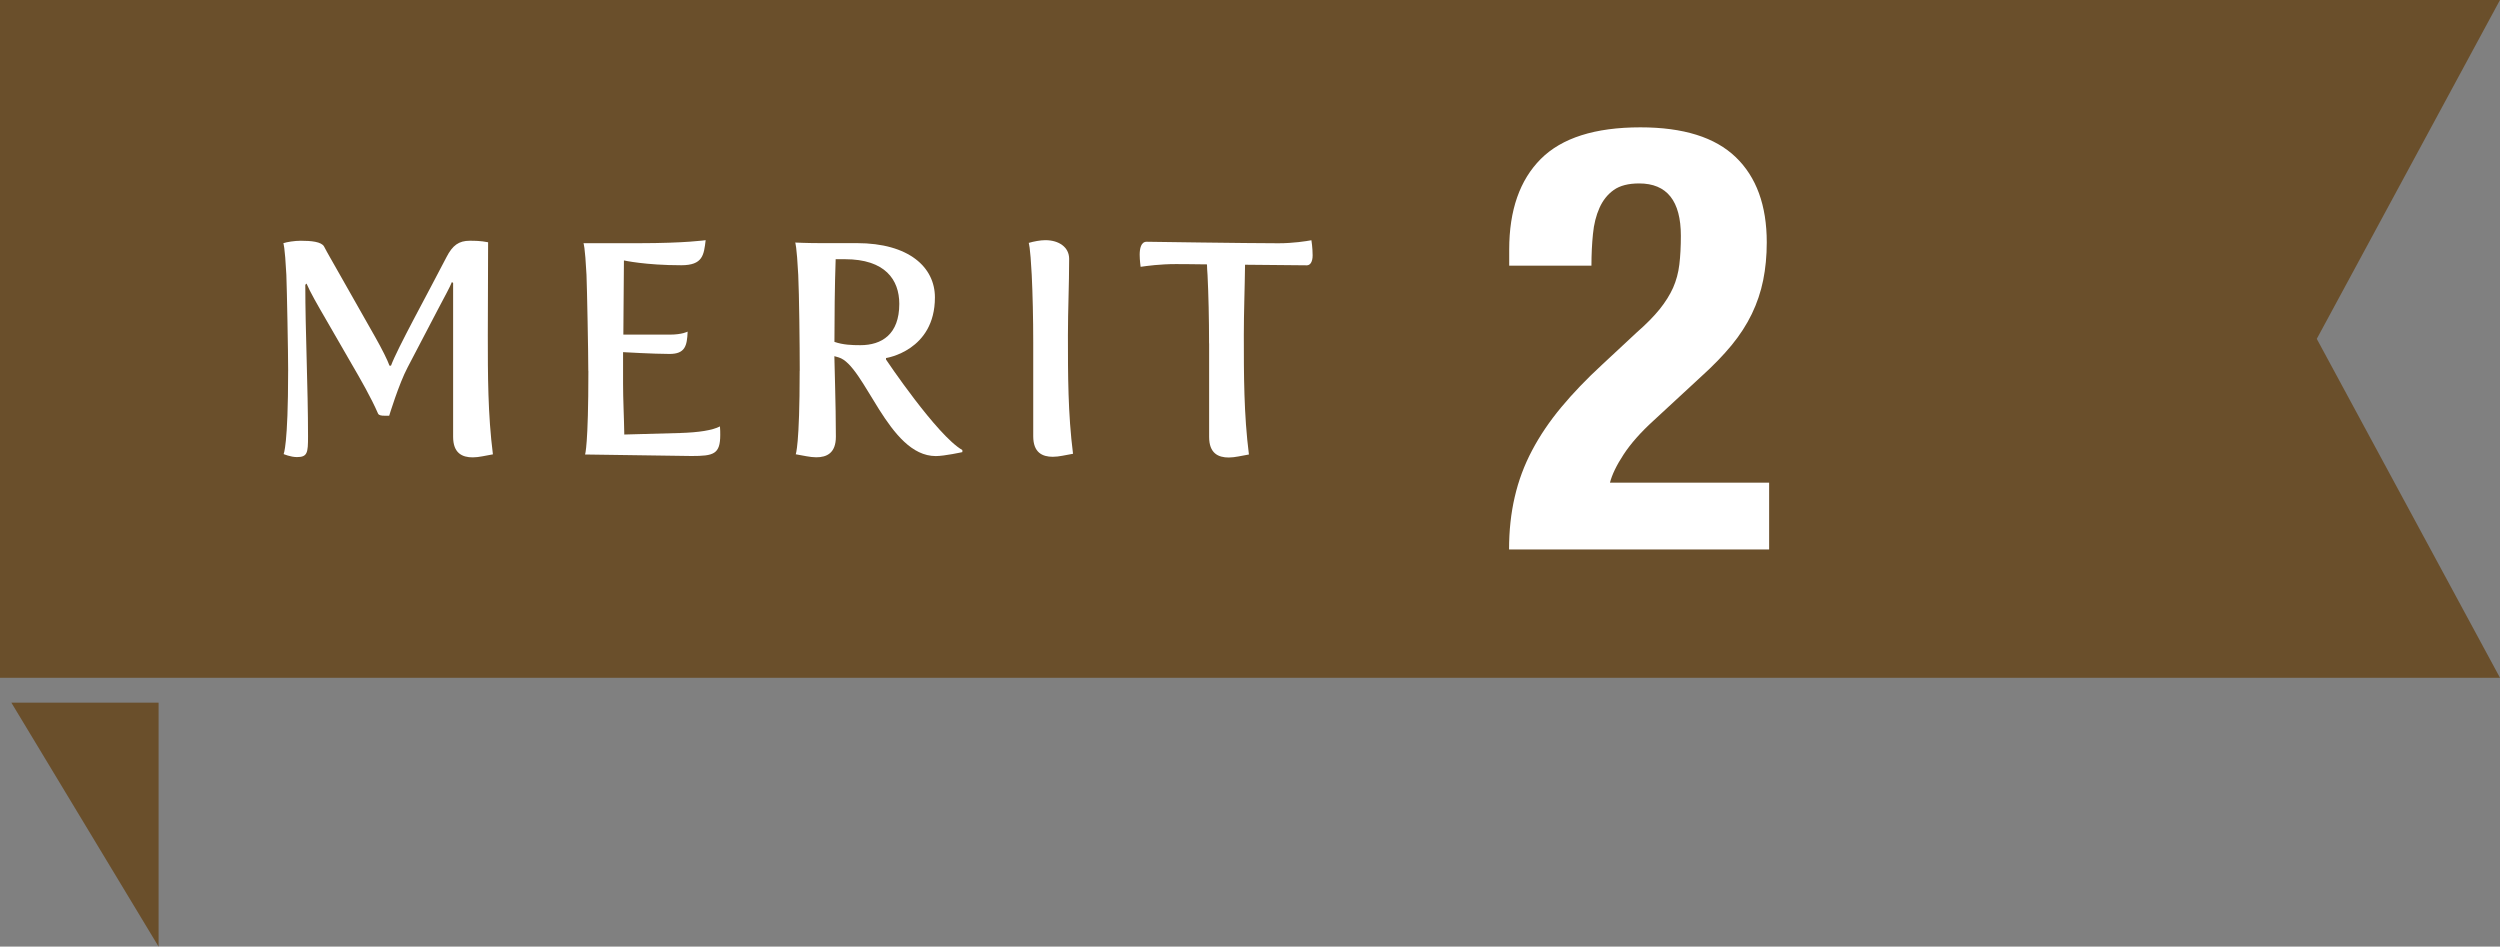
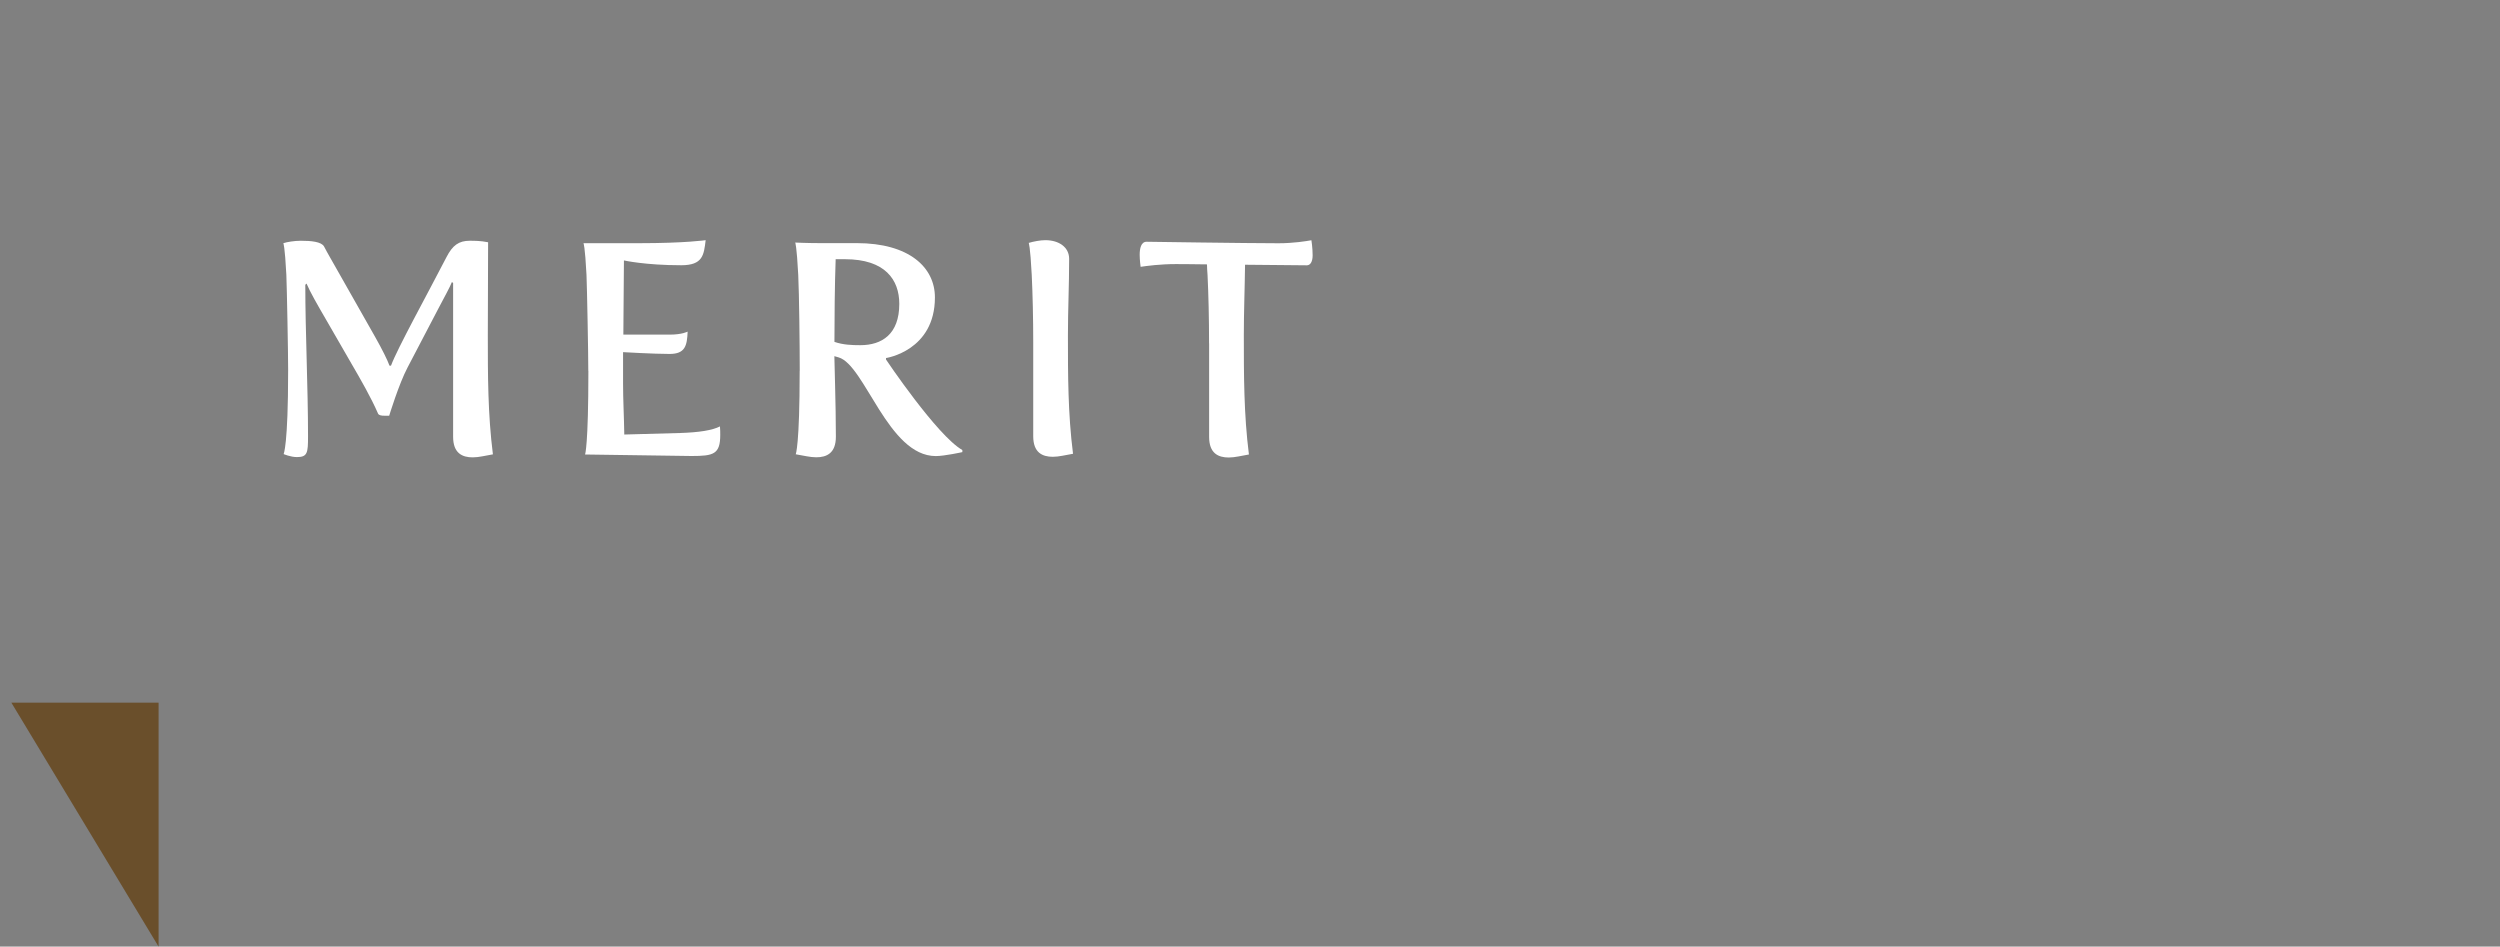
<svg xmlns="http://www.w3.org/2000/svg" id="_レイヤー_2" viewBox="0 0 348.08 131.8">
  <rect x="0" y="0" width="348.08" height="131.8" fill="#808080" stroke="none" />
  <defs>
    <style>.cls-1{fill:#fff;}.cls-2{fill:#6a4f2b;}</style>
  </defs>
  <g id="_レイヤー_1-2">
    <polygon class="cls-2" points="1.58 97.83 22.08 131.8 22.08 97.83 1.58 97.83" />
-     <polygon class="cls-2" points="0 94.37 348.08 94.37 322.57 47.18 348.08 0 0 0 0 94.37" />
    <path class="cls-1" d="M40.12,51.63c0-2.52-.17-11.34-.25-13.36-.21-4.07-.42-4.41-.42-4.41.5-.17,1.55-.34,2.44-.34,1.43,0,2.86.13,3.23.8.5.97,1.13,2.02,1.76,3.15l5.38,9.49c.97,1.72,1.68,3.15,1.97,3.95h.21c.88-2.39,5-9.83,7.73-15.12.84-1.64,1.72-2.27,3.23-2.27.67,0,1.51,0,2.56.21,0,3.65-.04,9.41-.04,12.94,0,5.5,0,11.01.71,16.59-1.05.17-1.93.42-2.81.42-1.47,0-2.73-.59-2.73-2.86v-21.42l-.17-.13c-.25.67-1.01,2.02-1.93,3.78l-4.24,8.11c-1.22,2.31-2.56,6.72-2.56,6.72h-.67c-.38,0-.76-.04-.88-.29-.97-2.23-2.39-4.7-3.74-7.02l-3.49-6.05c-1.22-2.1-2.23-3.86-2.73-5.04l-.17.17c0,6.55.38,14.24.38,21.13,0,2.27-.08,2.86-1.55,2.86-.88,0-1.85-.42-1.85-.42,0,0,.63-1.13.63-11.59Z" />
    <path class="cls-1" d="M81.91,51.63c0-2.52-.17-11.34-.25-13.36-.21-4.07-.42-4.41-.42-4.41h7.73c6.43,0,9.28-.42,9.28-.42-.25,2.06-.38,3.49-3.4,3.49-5,0-7.98-.67-7.98-.67,0,1.72-.04,6.18-.08,10.33h6.47c1.72,0,2.48-.42,2.48-.42-.08,1.97-.34,3.11-2.52,3.11s-6.47-.25-6.47-.25v4.37c0,2.27.13,4.54.17,7.1l7.69-.21c2.73-.08,4.58-.38,5.63-.92.04.46.04.84.04,1.18,0,2.69-.92,2.94-3.99,2.94l-14.83-.21s.46-1.18.46-11.64Z" />
    <path class="cls-1" d="M111.35,51.63c0-3.49-.08-10.67-.21-13.36-.21-4.07-.42-4.5-.42-4.5,0,0,1.64.08,3.36.08h5.21c7.27,0,10.88,3.36,10.88,7.56,0,7.44-6.81,8.44-6.81,8.44v.21s7.1,10.59,10.63,12.6v.29s-2.48.55-3.7.55c-6.64,0-9.87-12.69-13.53-13.74l-.59-.17c0,1.01.21,6.6.21,11.22,0,2.27-1.26,2.86-2.73,2.86-.88,0-1.81-.25-2.86-.42,0,0,.55-1.18.55-11.64ZM119.79,48.06c2.98,0,5.42-1.51,5.42-5.75,0-3.36-1.97-6.22-7.56-6.22h-1.3c-.13,3.53-.17,8.4-.17,11.51,1.22.42,2.44.46,3.61.46Z" />
    <path class="cls-1" d="M143.86,47.81c0-3.49-.08-6.85-.21-9.54-.21-4.07-.42-4.45-.42-4.45.71-.21,1.64-.38,2.31-.38,1.89,0,3.32.97,3.32,2.6,0,3.65-.17,7.1-.17,10.63,0,5.5,0,10.92.71,16.51-1.05.17-1.93.42-2.81.42-1.47,0-2.73-.59-2.73-2.86v-12.94Z" />
    <path class="cls-1" d="M168.34,47.81c0-3.49-.08-6.81-.21-9.49-.04-.59-.08-1.09-.08-1.51-2.69-.04-3.7-.04-4.37-.04-2.14,0-3.99.25-4.87.38,0,0-.13-.92-.13-1.68,0-.84.17-1.81.97-1.81,0,0,14.11.21,18.36.21,2.06,0,3.86-.29,4.58-.42,0,0,.17,1.05.17,2.1,0,.92-.34,1.39-.8,1.39,0,0-3.99-.04-8.61-.08-.04,3.4-.17,6.55-.17,9.83,0,5.5,0,11.01.71,16.59-1.05.17-1.93.42-2.81.42-1.47,0-2.73-.59-2.73-2.86v-13.02Z" />
-     <path class="cls-1" d="M210.11,76.49c0-2.6.26-5.03.79-7.3.52-2.27,1.33-4.43,2.41-6.47,1.08-2.05,2.43-4.05,4.07-6.02,1.63-1.96,3.53-3.94,5.69-5.93l4.81-4.48c1.33-1.16,2.39-2.24,3.2-3.24.8-1,1.42-1.99,1.87-2.99.44-1,.73-2.07.87-3.24.14-1.16.21-2.49.21-3.98,0-4.87-1.94-7.3-5.81-7.3-1.49,0-2.67.3-3.53.91-.86.61-1.52,1.44-1.99,2.49-.47,1.05-.78,2.27-.91,3.65-.14,1.38-.21,2.85-.21,4.4h-11.45v-2.24c0-5.48,1.47-9.68,4.4-12.62,2.93-2.93,7.55-4.4,13.86-4.4,5.98,0,10.4,1.38,13.28,4.15,2.88,2.77,4.32,6.72,4.32,11.87,0,1.88-.17,3.64-.5,5.27-.33,1.63-.86,3.2-1.58,4.69-.72,1.49-1.66,2.95-2.82,4.36-1.16,1.41-2.57,2.86-4.23,4.36l-6.64,6.14c-1.77,1.61-3.15,3.17-4.15,4.69-1,1.52-1.63,2.84-1.91,3.94h22.16v9.3h-36.19Z" />
  </g>
</svg>